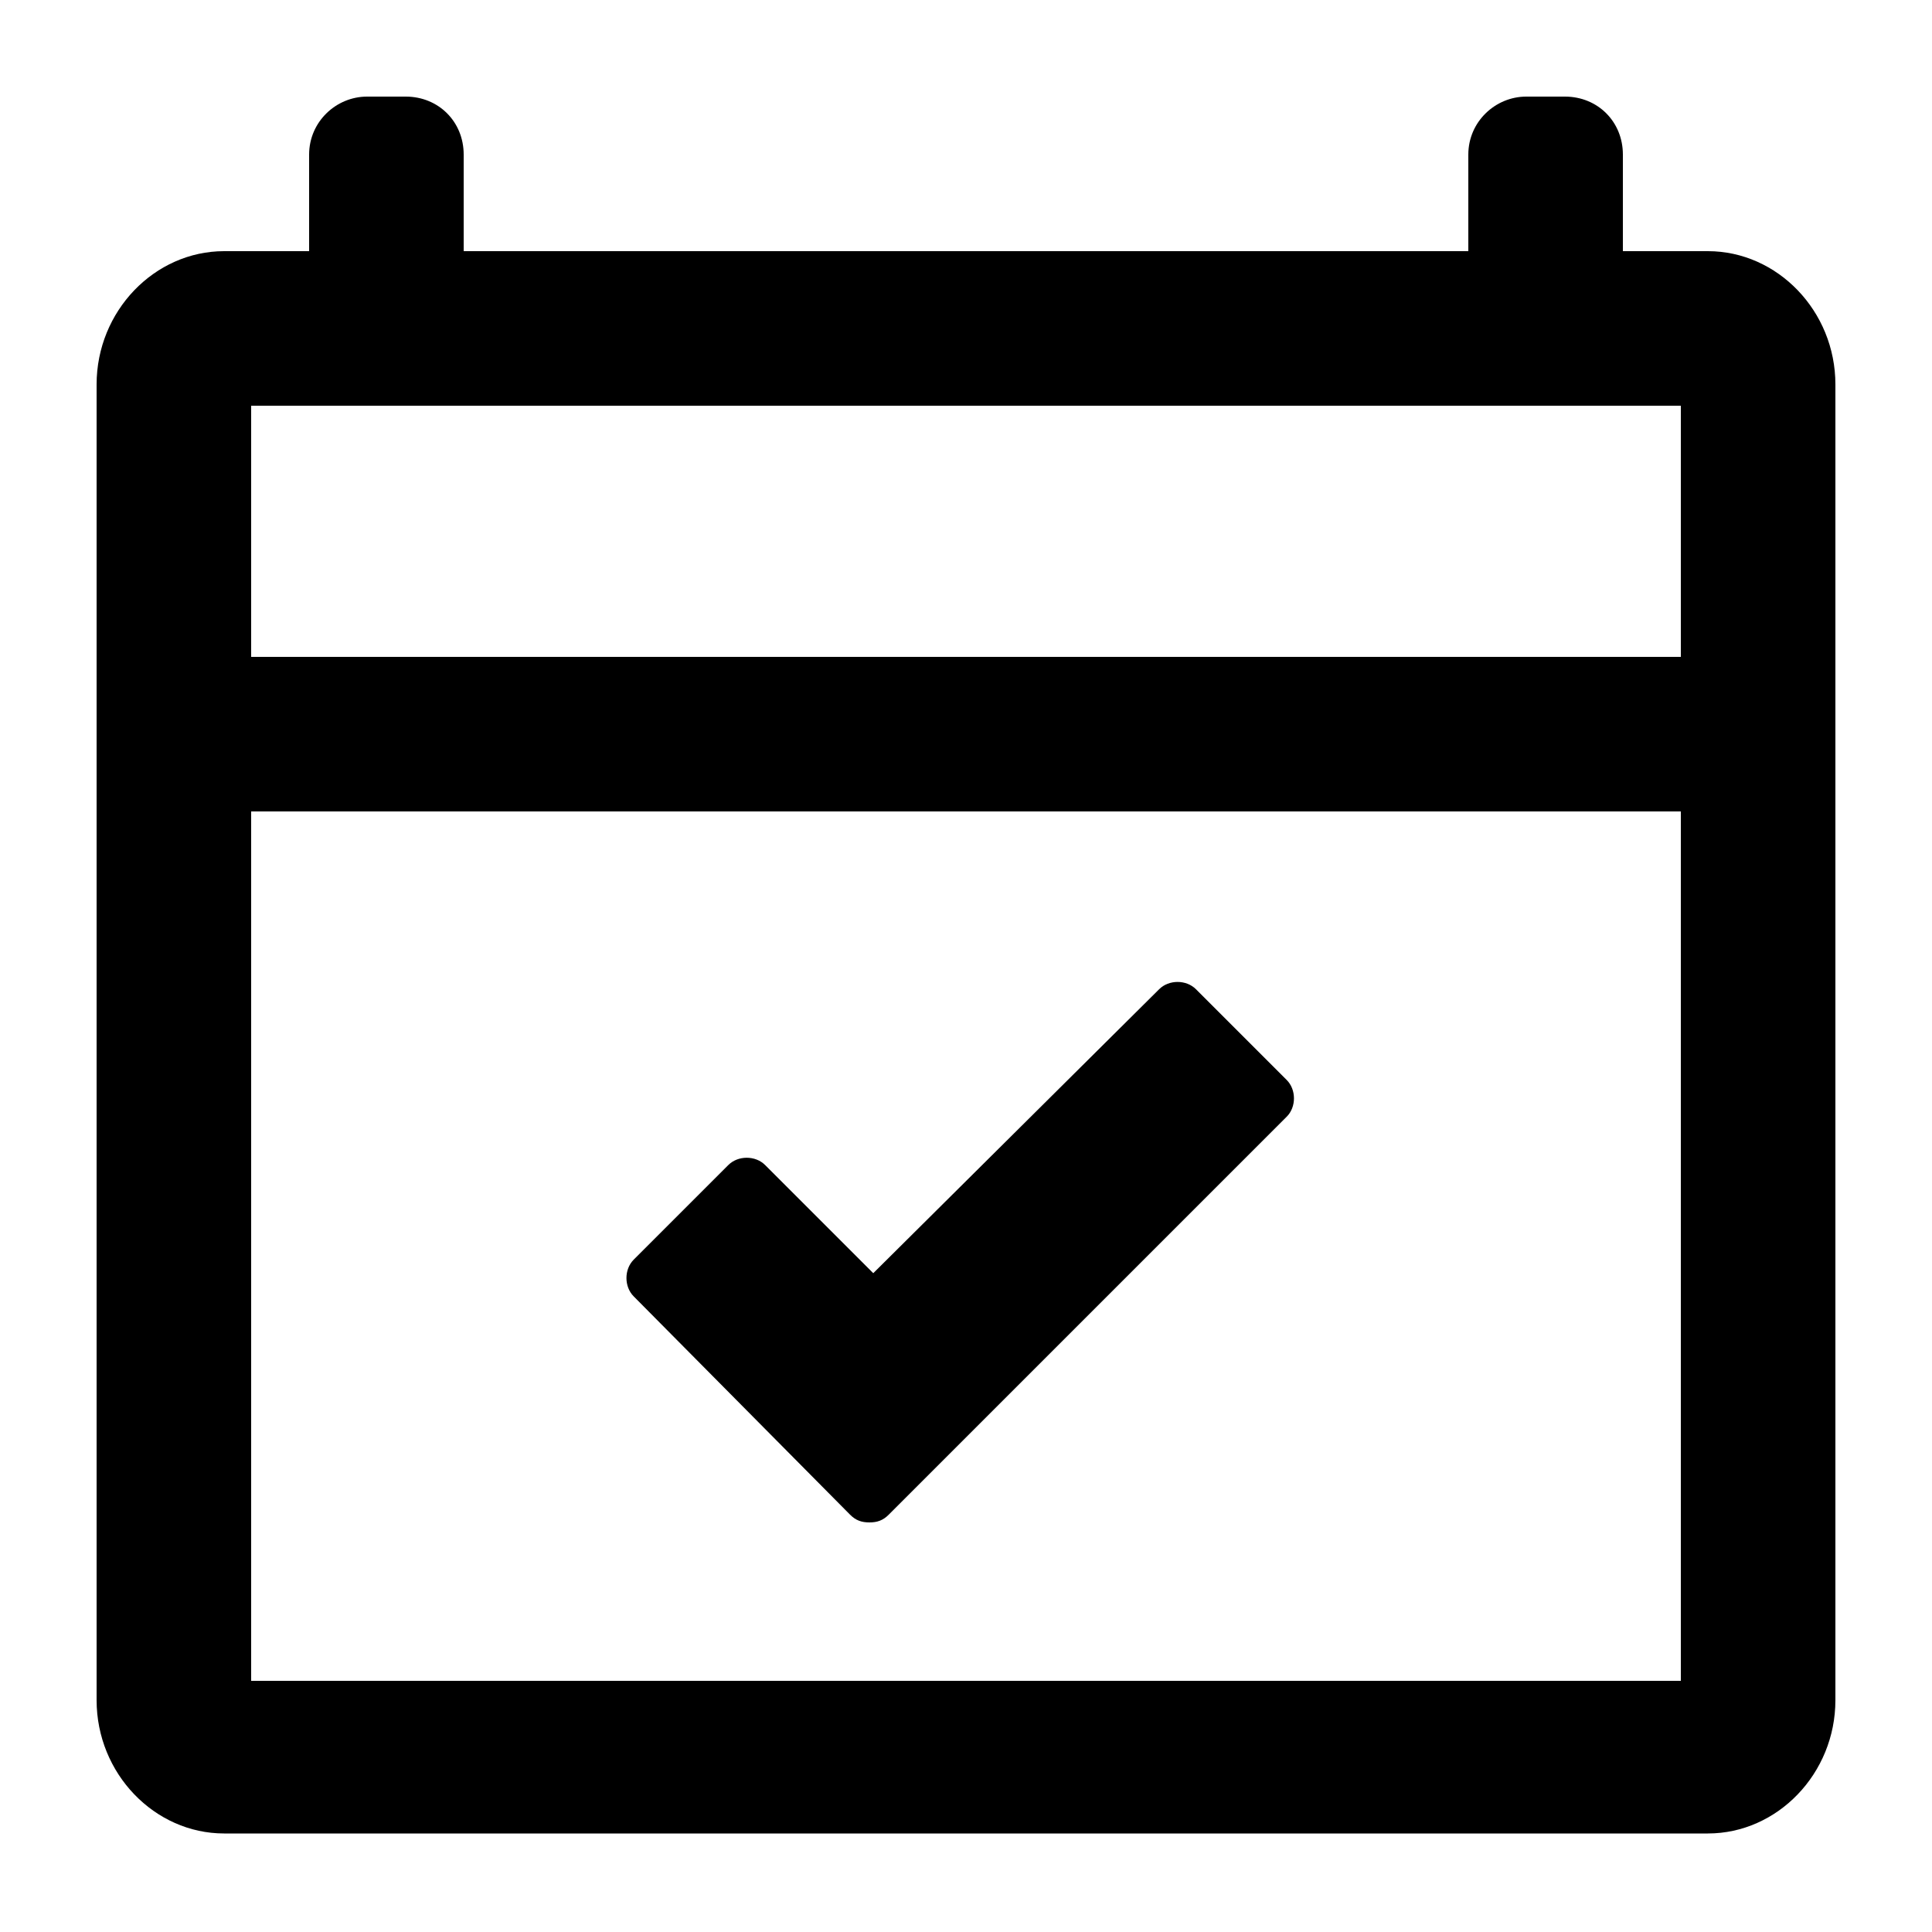
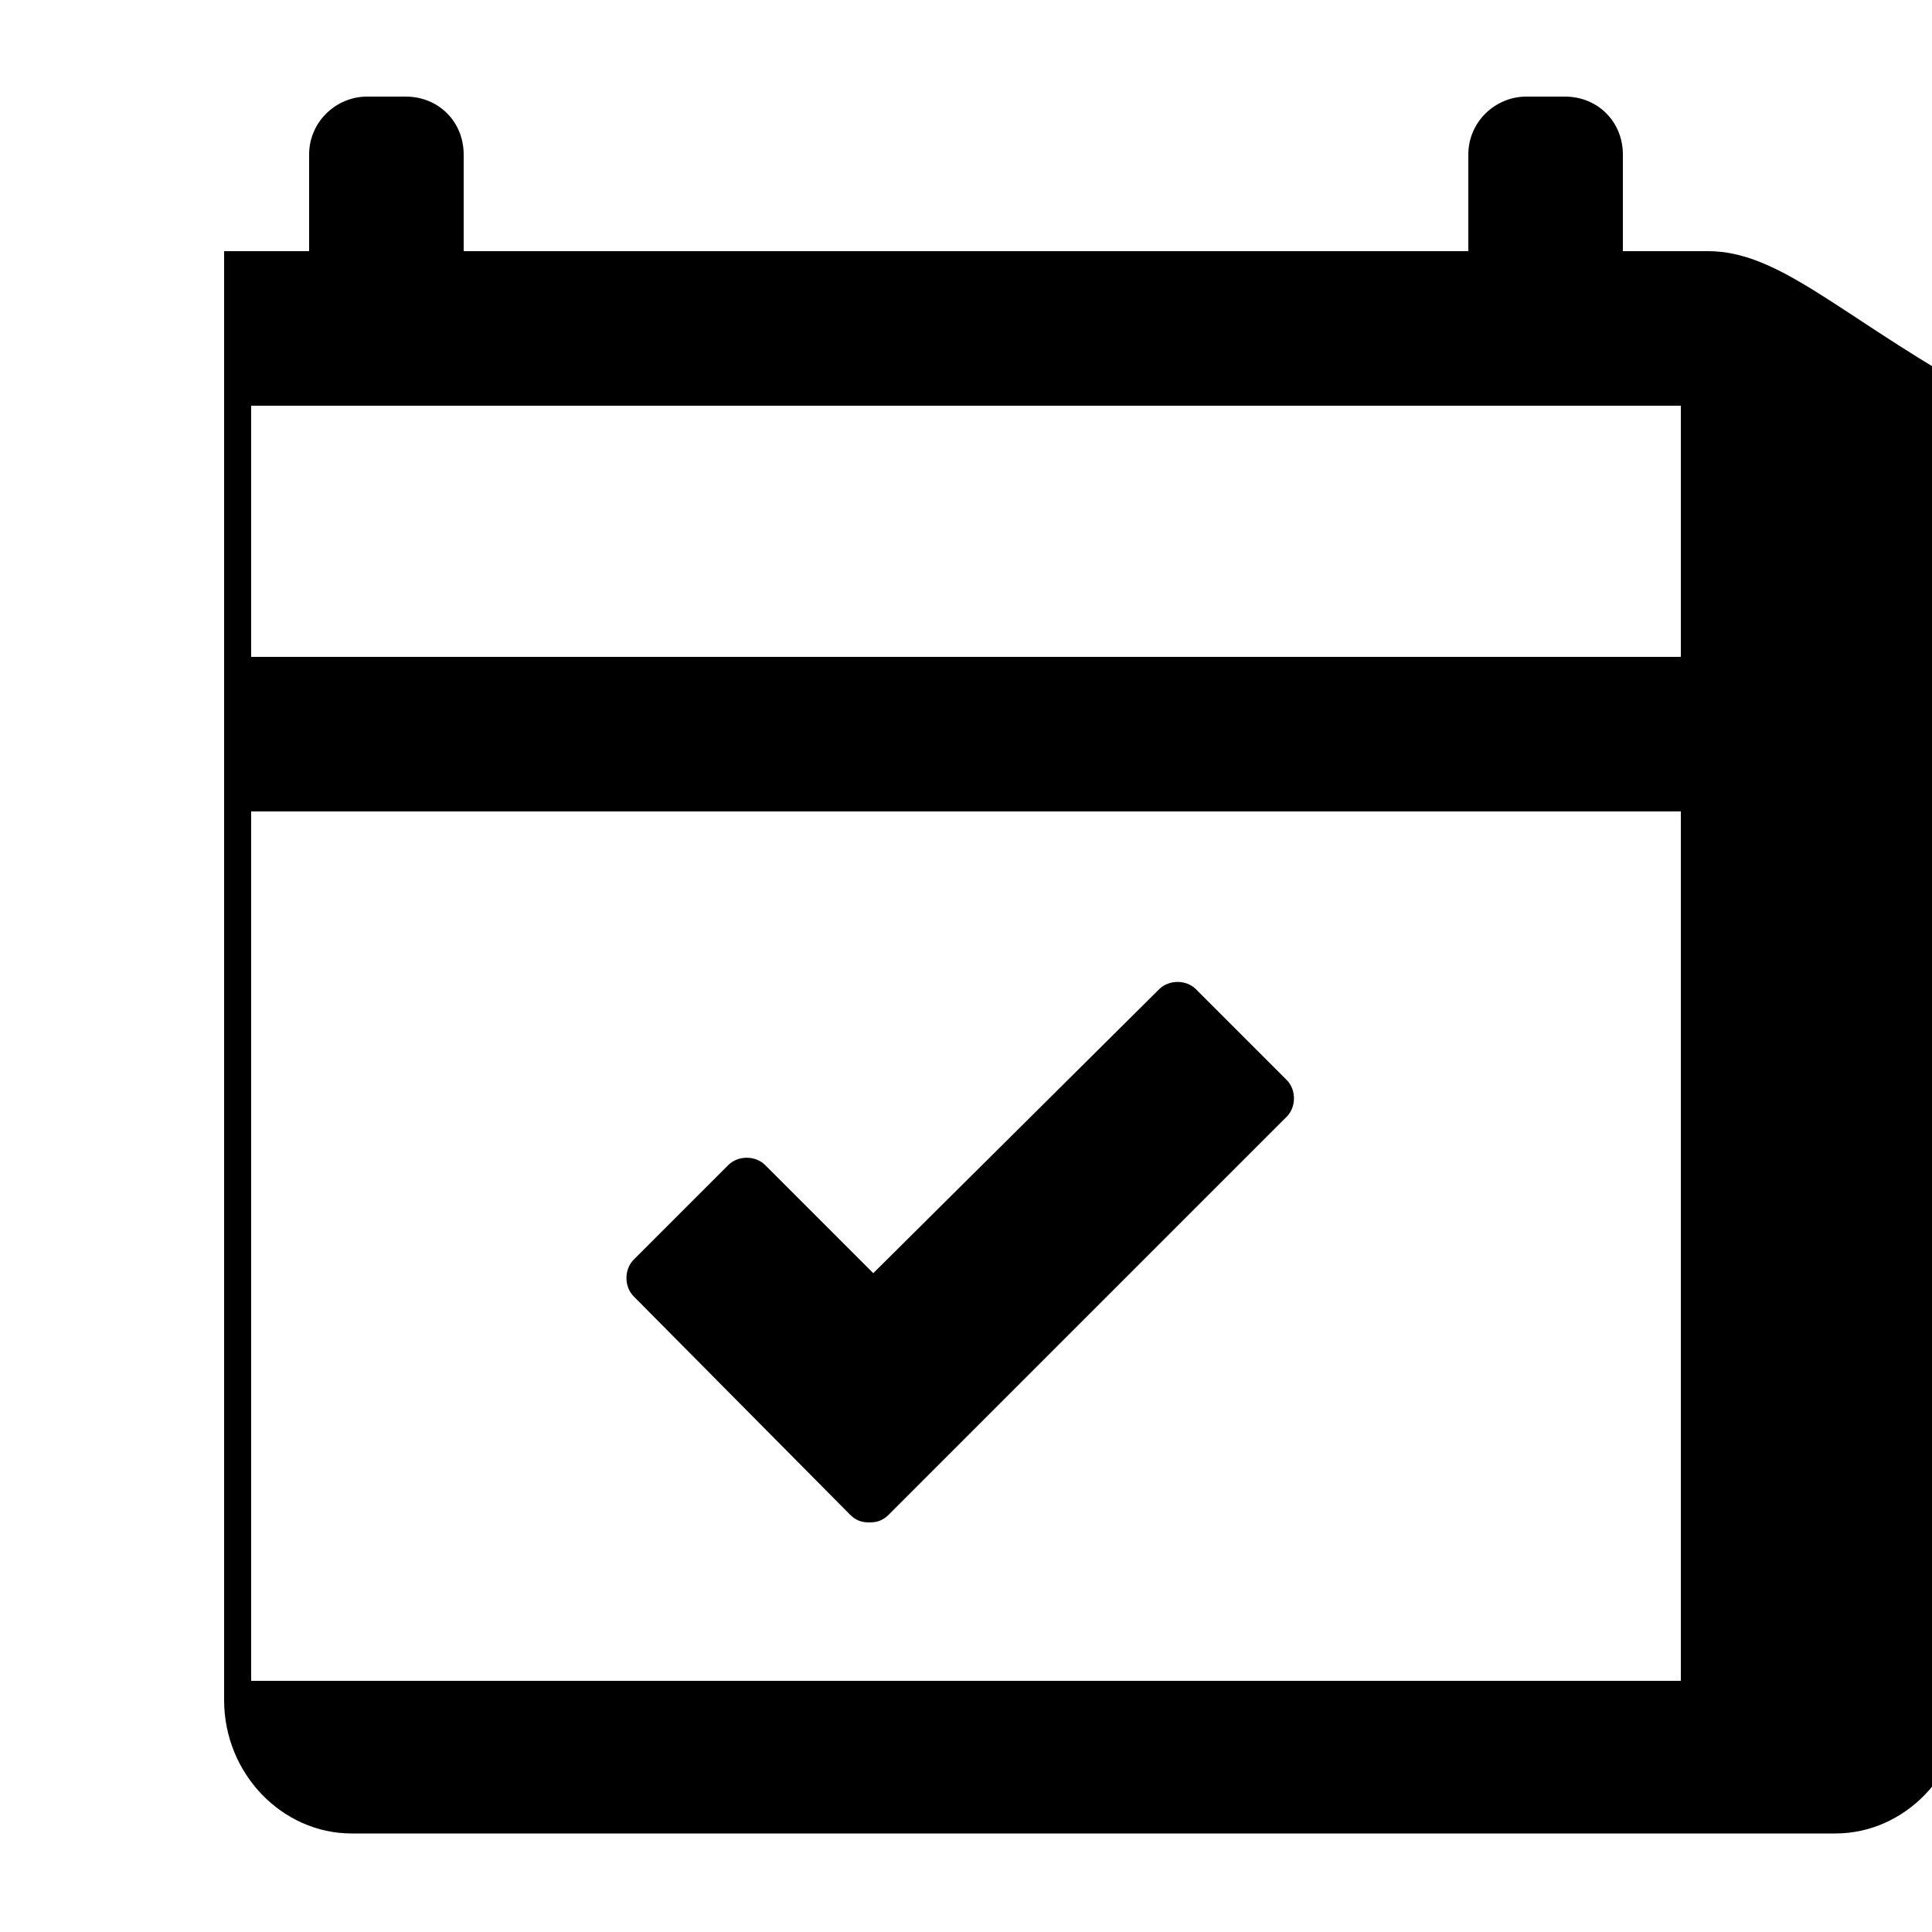
<svg xmlns="http://www.w3.org/2000/svg" version="1.1" x="0px" y="0px" viewBox="0 0 100 100" enable-background="new 0 0 100 100" xml:space="preserve" aria-hidden="true" width="100px" height="100px">
  <defs>
    <linearGradient class="cerosgradient" data-cerosgradient="true" id="CerosGradient_id6c4706577" gradientUnits="userSpaceOnUse" x1="50%" y1="100%" x2="50%" y2="0%">
      <stop offset="0%" stop-color="#d1d1d1" />
      <stop offset="100%" stop-color="#d1d1d1" />
    </linearGradient>
    <linearGradient />
  </defs>
-   <path d="M88.4,13H84V8c0-1.7-1.3-3-3-3h-2c-1.6,0-3,1.3-3,3v5H24V8c0-1.7-1.3-3-3-3h-2c-1.6,0-3,1.3-3,3v5h-4.4C8,13,5,16.1,5,19.9  V88c0,3.8,3,6.9,6.6,6.9h76.8c3.6,0,6.6-3.1,6.6-6.9V19.9C95,16.1,92,13,88.4,13z M87,21v13H13V21H87z M13,87V42h74v45H13z   M66.6,57.8L46,78.4c-0.3,0.3-0.6,0.4-1,0.4c-0.4,0-0.7-0.1-1-0.4L32.8,67.1c-0.5-0.5-0.5-1.4,0-1.9l4.9-4.9c0.5-0.5,1.4-0.5,1.9,0  l5.6,5.6L60,51.2c0.5-0.5,1.4-0.5,1.9,0l4.7,4.7C67.1,56.4,67.1,57.3,66.6,57.8z" />
+   <path d="M88.4,13H84V8c0-1.7-1.3-3-3-3h-2c-1.6,0-3,1.3-3,3v5H24V8c0-1.7-1.3-3-3-3h-2c-1.6,0-3,1.3-3,3v5h-4.4V88c0,3.8,3,6.9,6.6,6.9h76.8c3.6,0,6.6-3.1,6.6-6.9V19.9C95,16.1,92,13,88.4,13z M87,21v13H13V21H87z M13,87V42h74v45H13z   M66.6,57.8L46,78.4c-0.3,0.3-0.6,0.4-1,0.4c-0.4,0-0.7-0.1-1-0.4L32.8,67.1c-0.5-0.5-0.5-1.4,0-1.9l4.9-4.9c0.5-0.5,1.4-0.5,1.9,0  l5.6,5.6L60,51.2c0.5-0.5,1.4-0.5,1.9,0l4.7,4.7C67.1,56.4,67.1,57.3,66.6,57.8z" />
</svg>